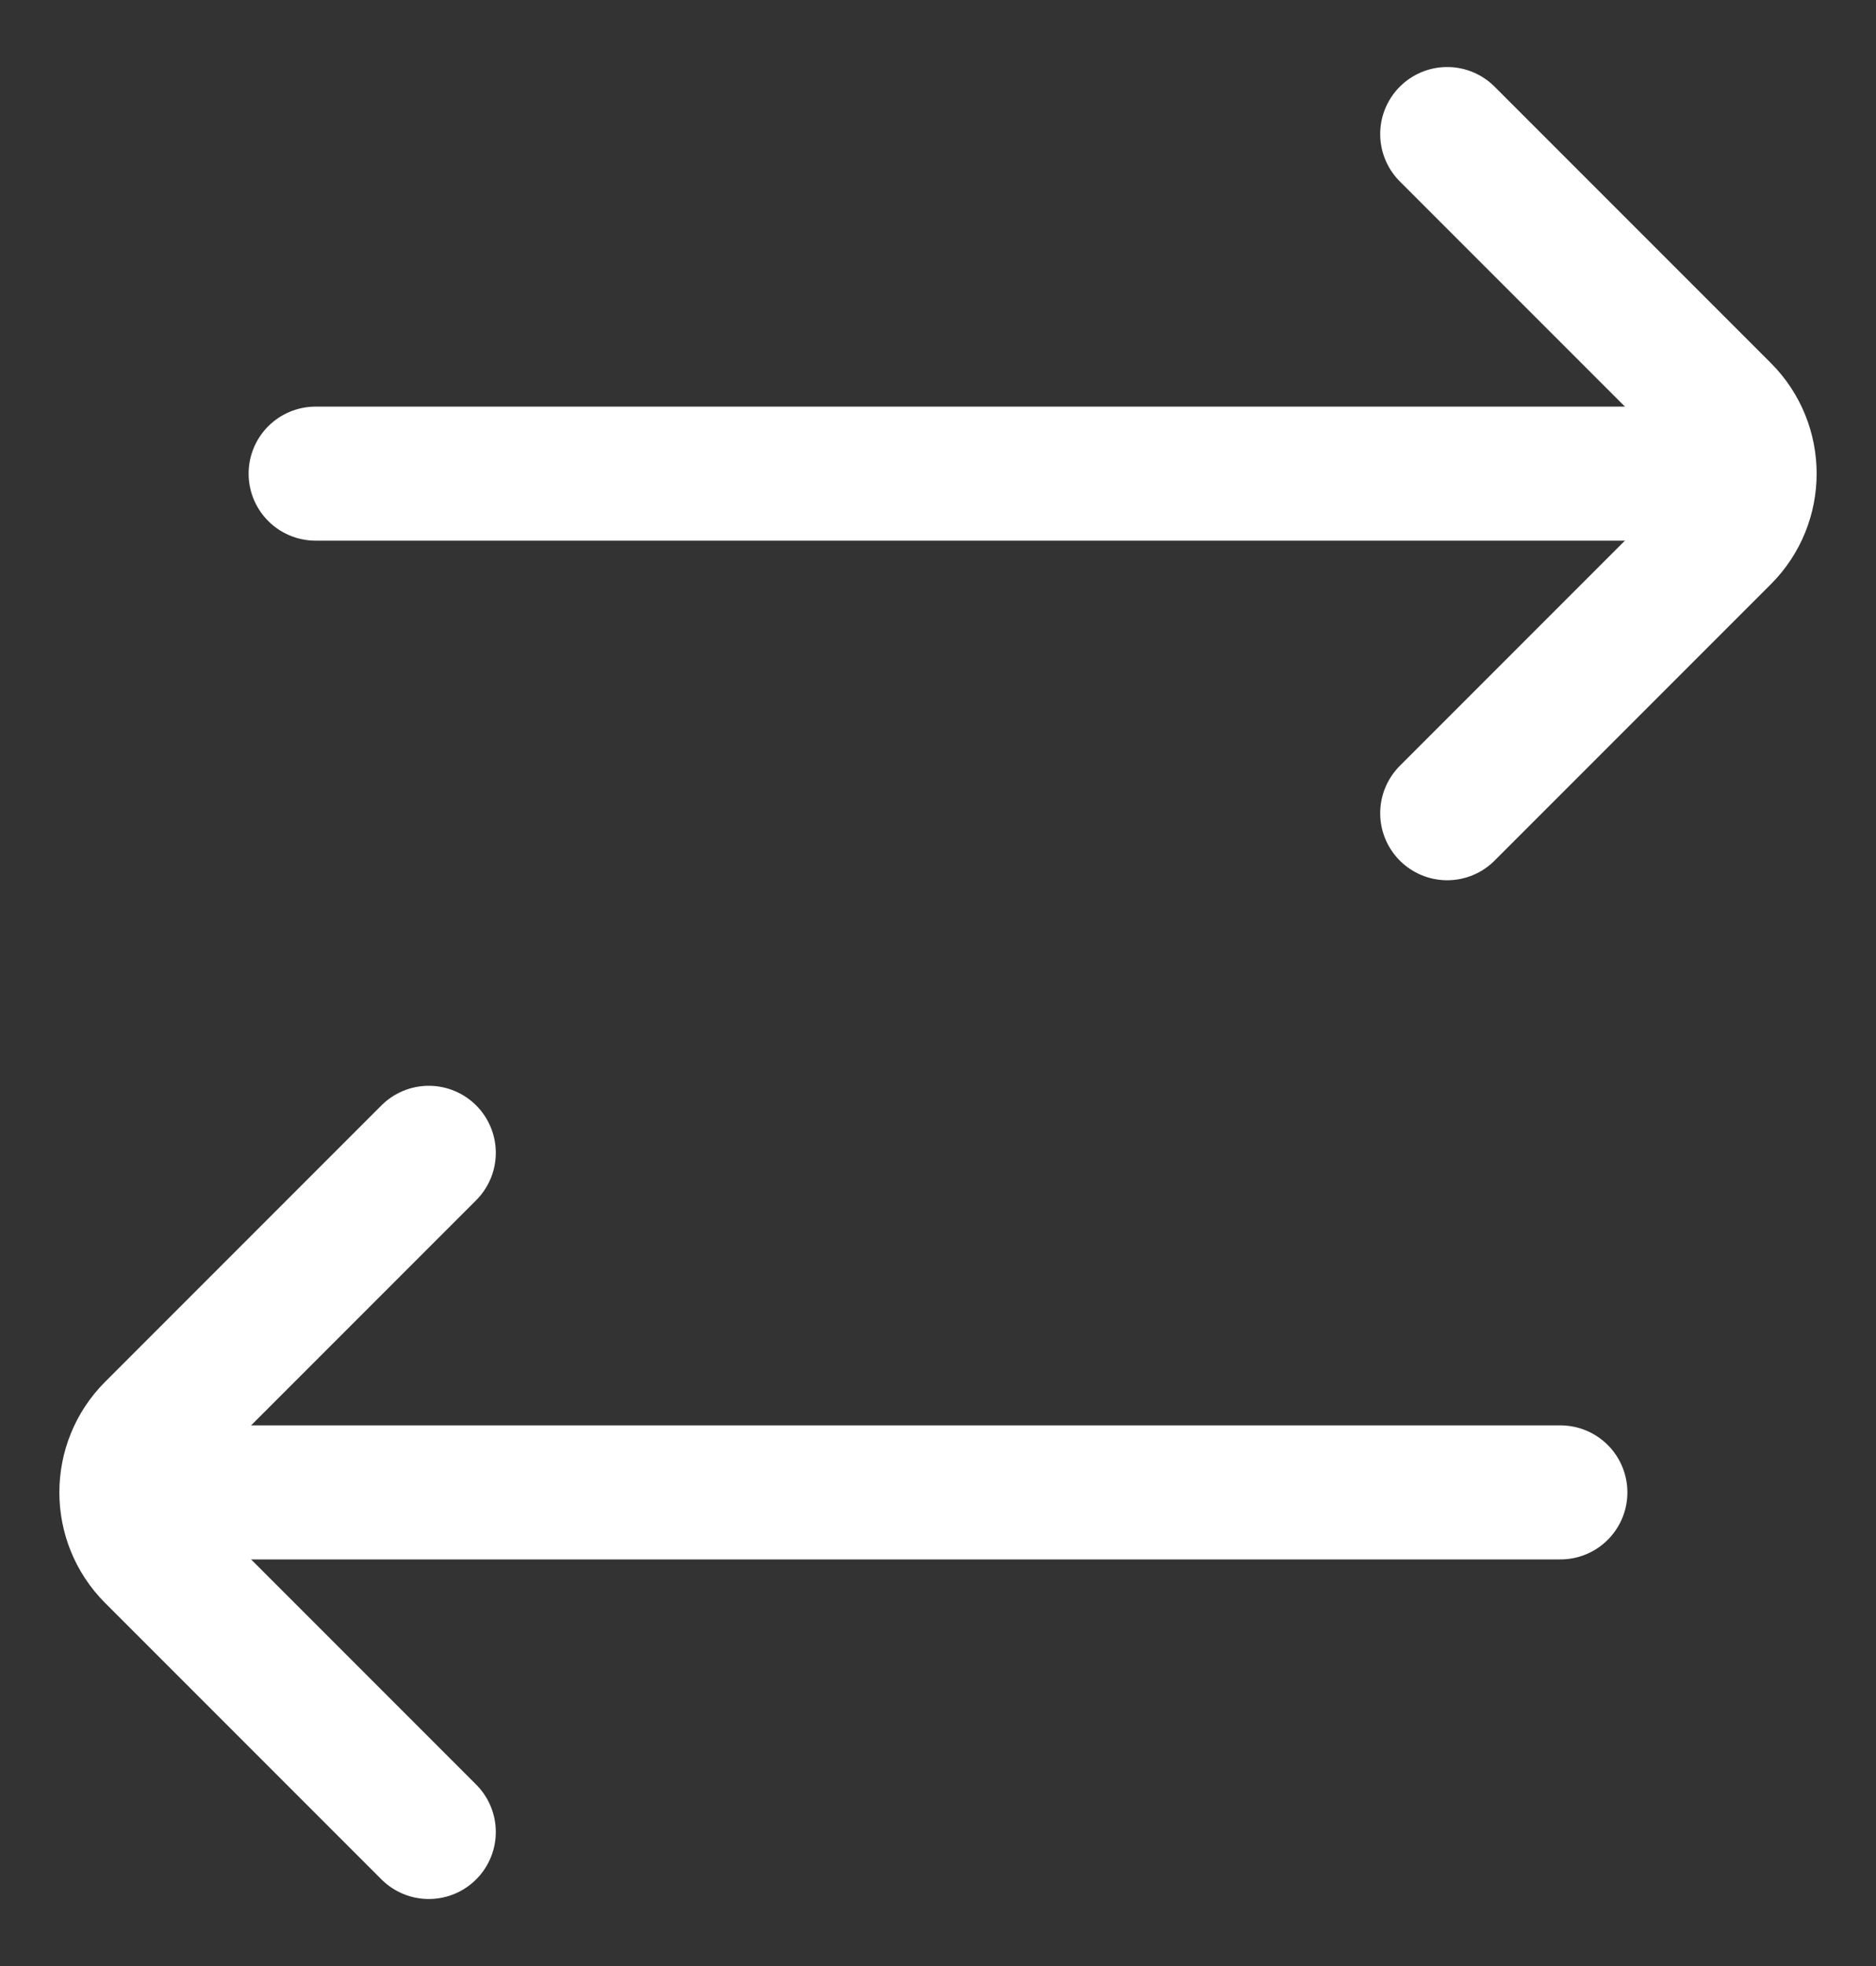
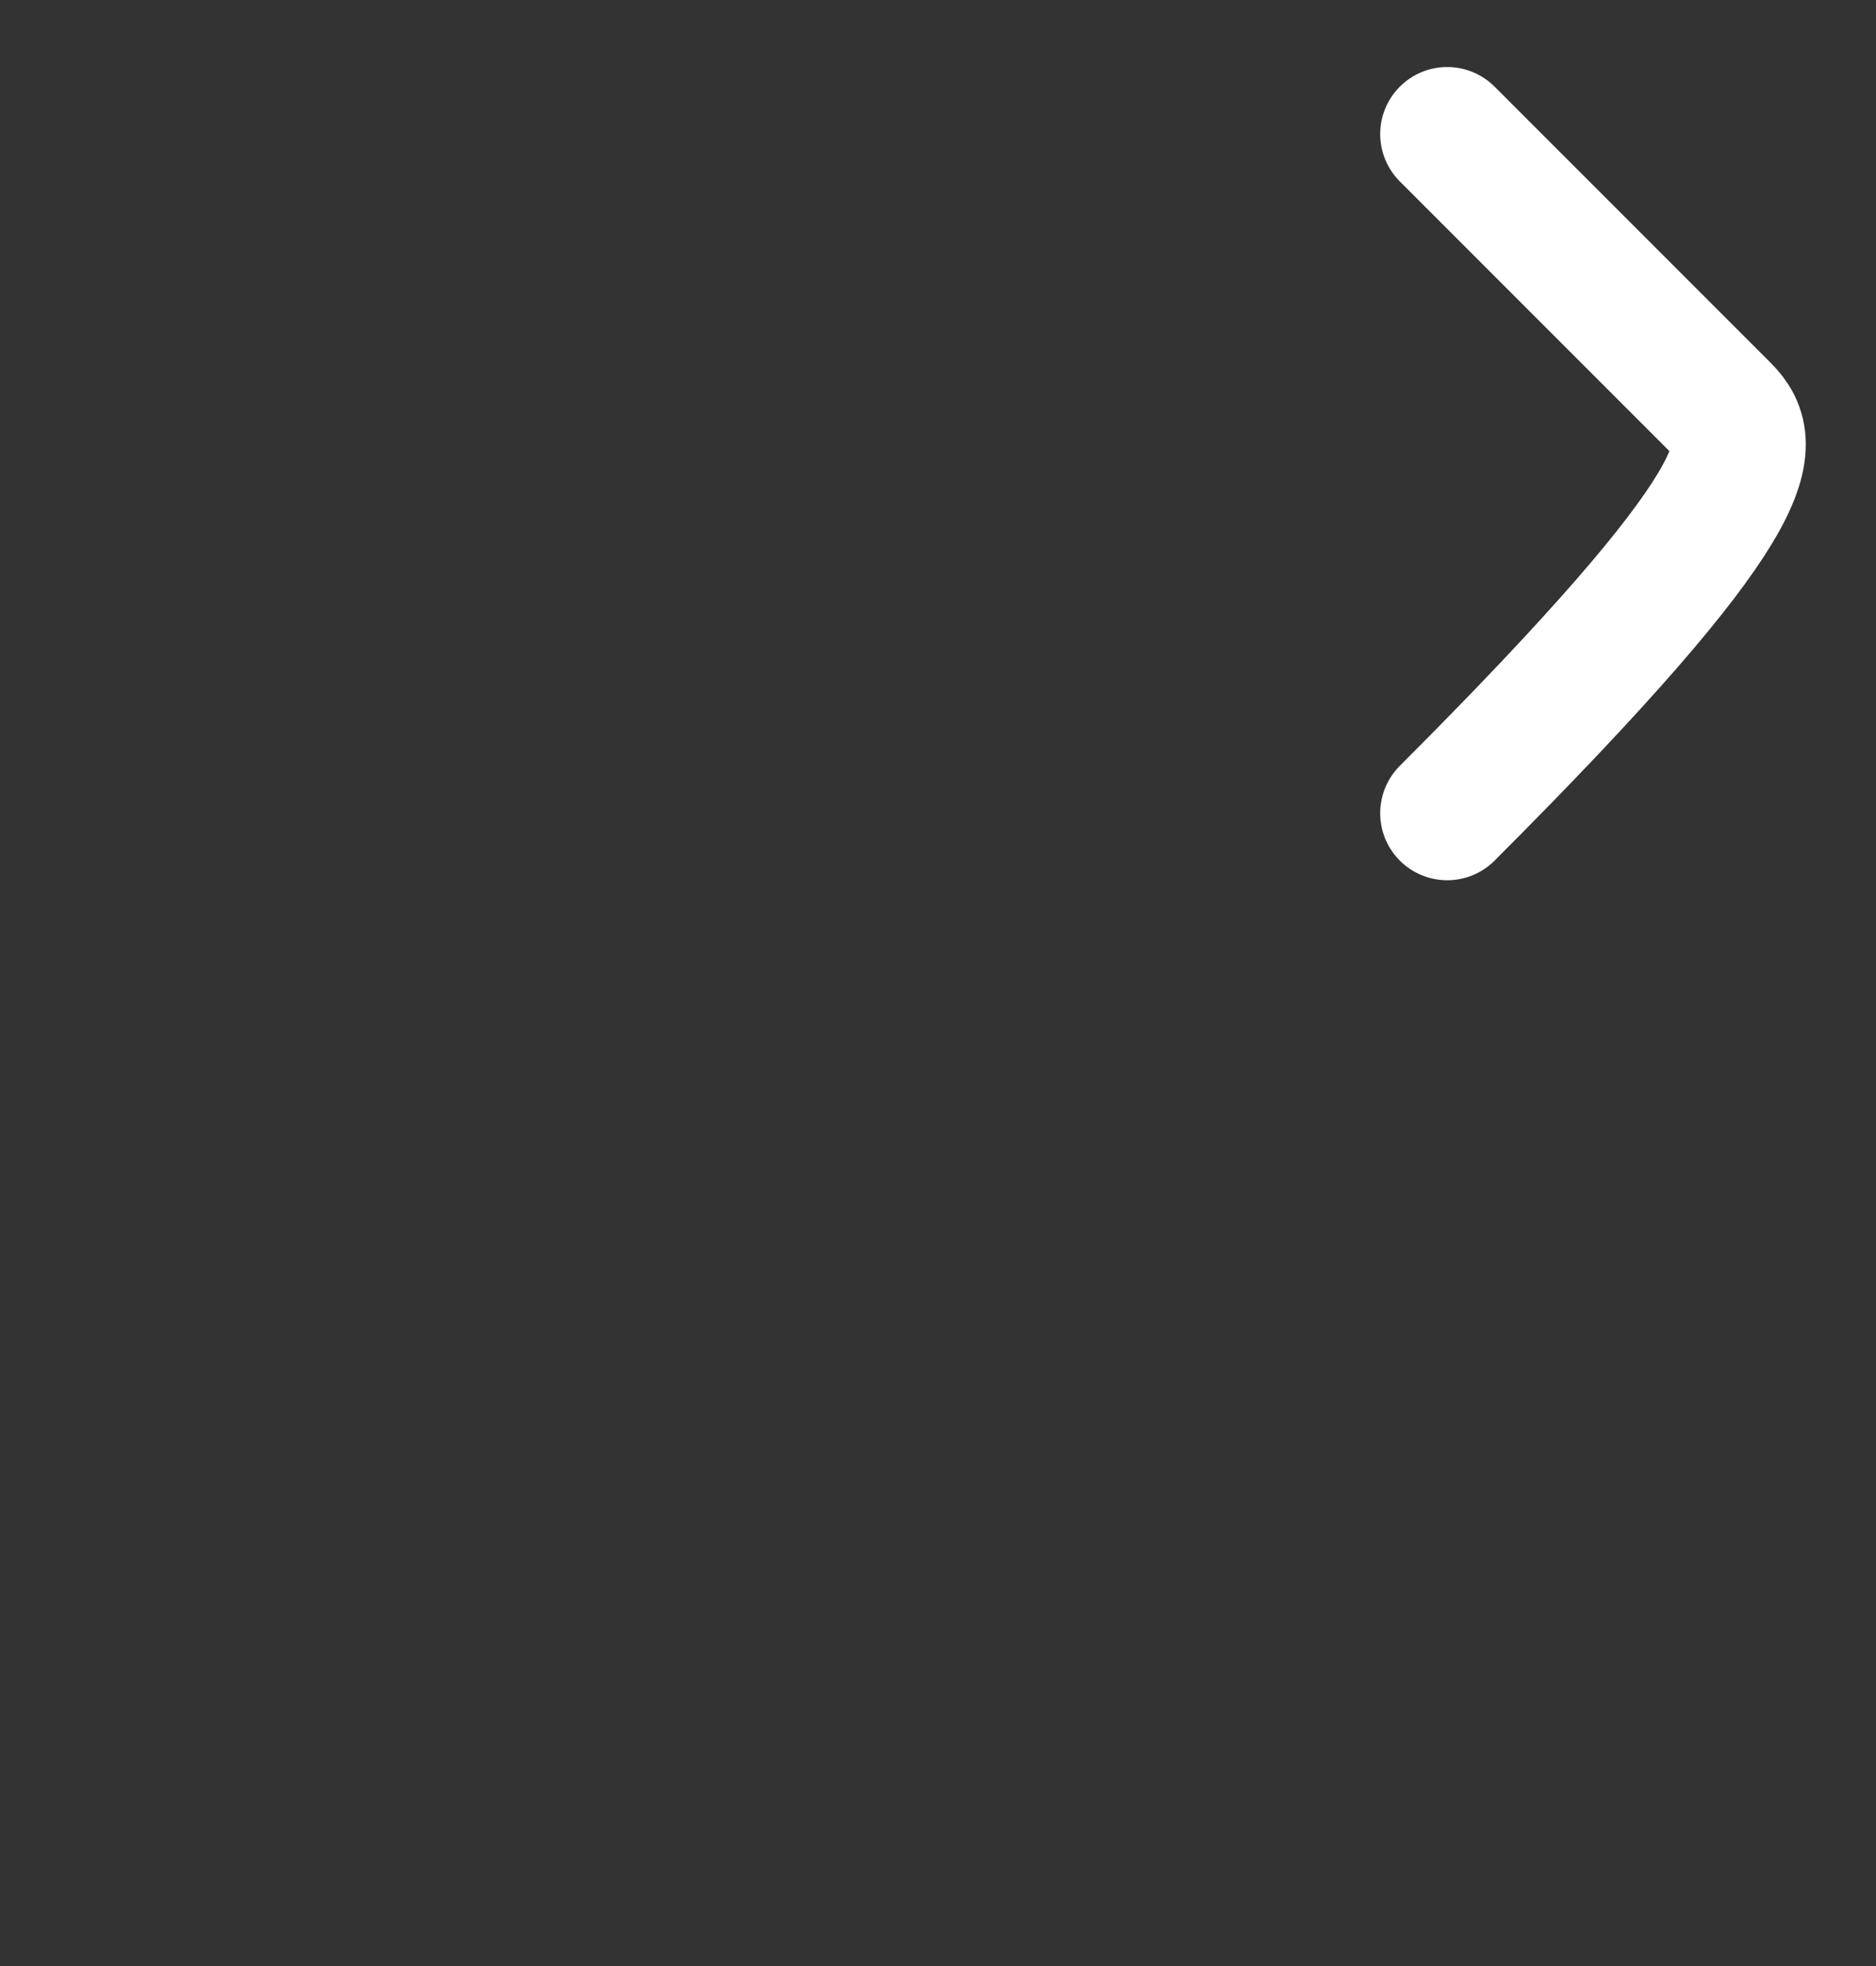
<svg xmlns="http://www.w3.org/2000/svg" width="21" height="22" viewBox="0 0 21 22" fill="none">
  <rect x="0" y="0" width="21" height="22" fill="#333333" stroke="none" />
-   <path d="M4.8 20.5L1.707 17.407C1.317 17.017 1.317 16.383 1.707 15.993L4.8 12.9" stroke="white" stroke-width="1.5" stroke-linecap="round" />
-   <path d="M2.267 16.7L17.467 16.7" stroke="white" stroke-width="1.5" stroke-linecap="round" />
-   <path d="M16.2 9.1L19.293 6.007C19.683 5.617 19.683 4.983 19.293 4.593L16.2 1.5" stroke="white" stroke-width="1.5" stroke-linecap="round" />
-   <path d="M18.733 5.3L3.533 5.3" stroke="white" stroke-width="1.5" stroke-linecap="round" />
+   <path d="M16.2 9.1C19.683 5.617 19.683 4.983 19.293 4.593L16.2 1.5" stroke="white" stroke-width="1.5" stroke-linecap="round" />
</svg>